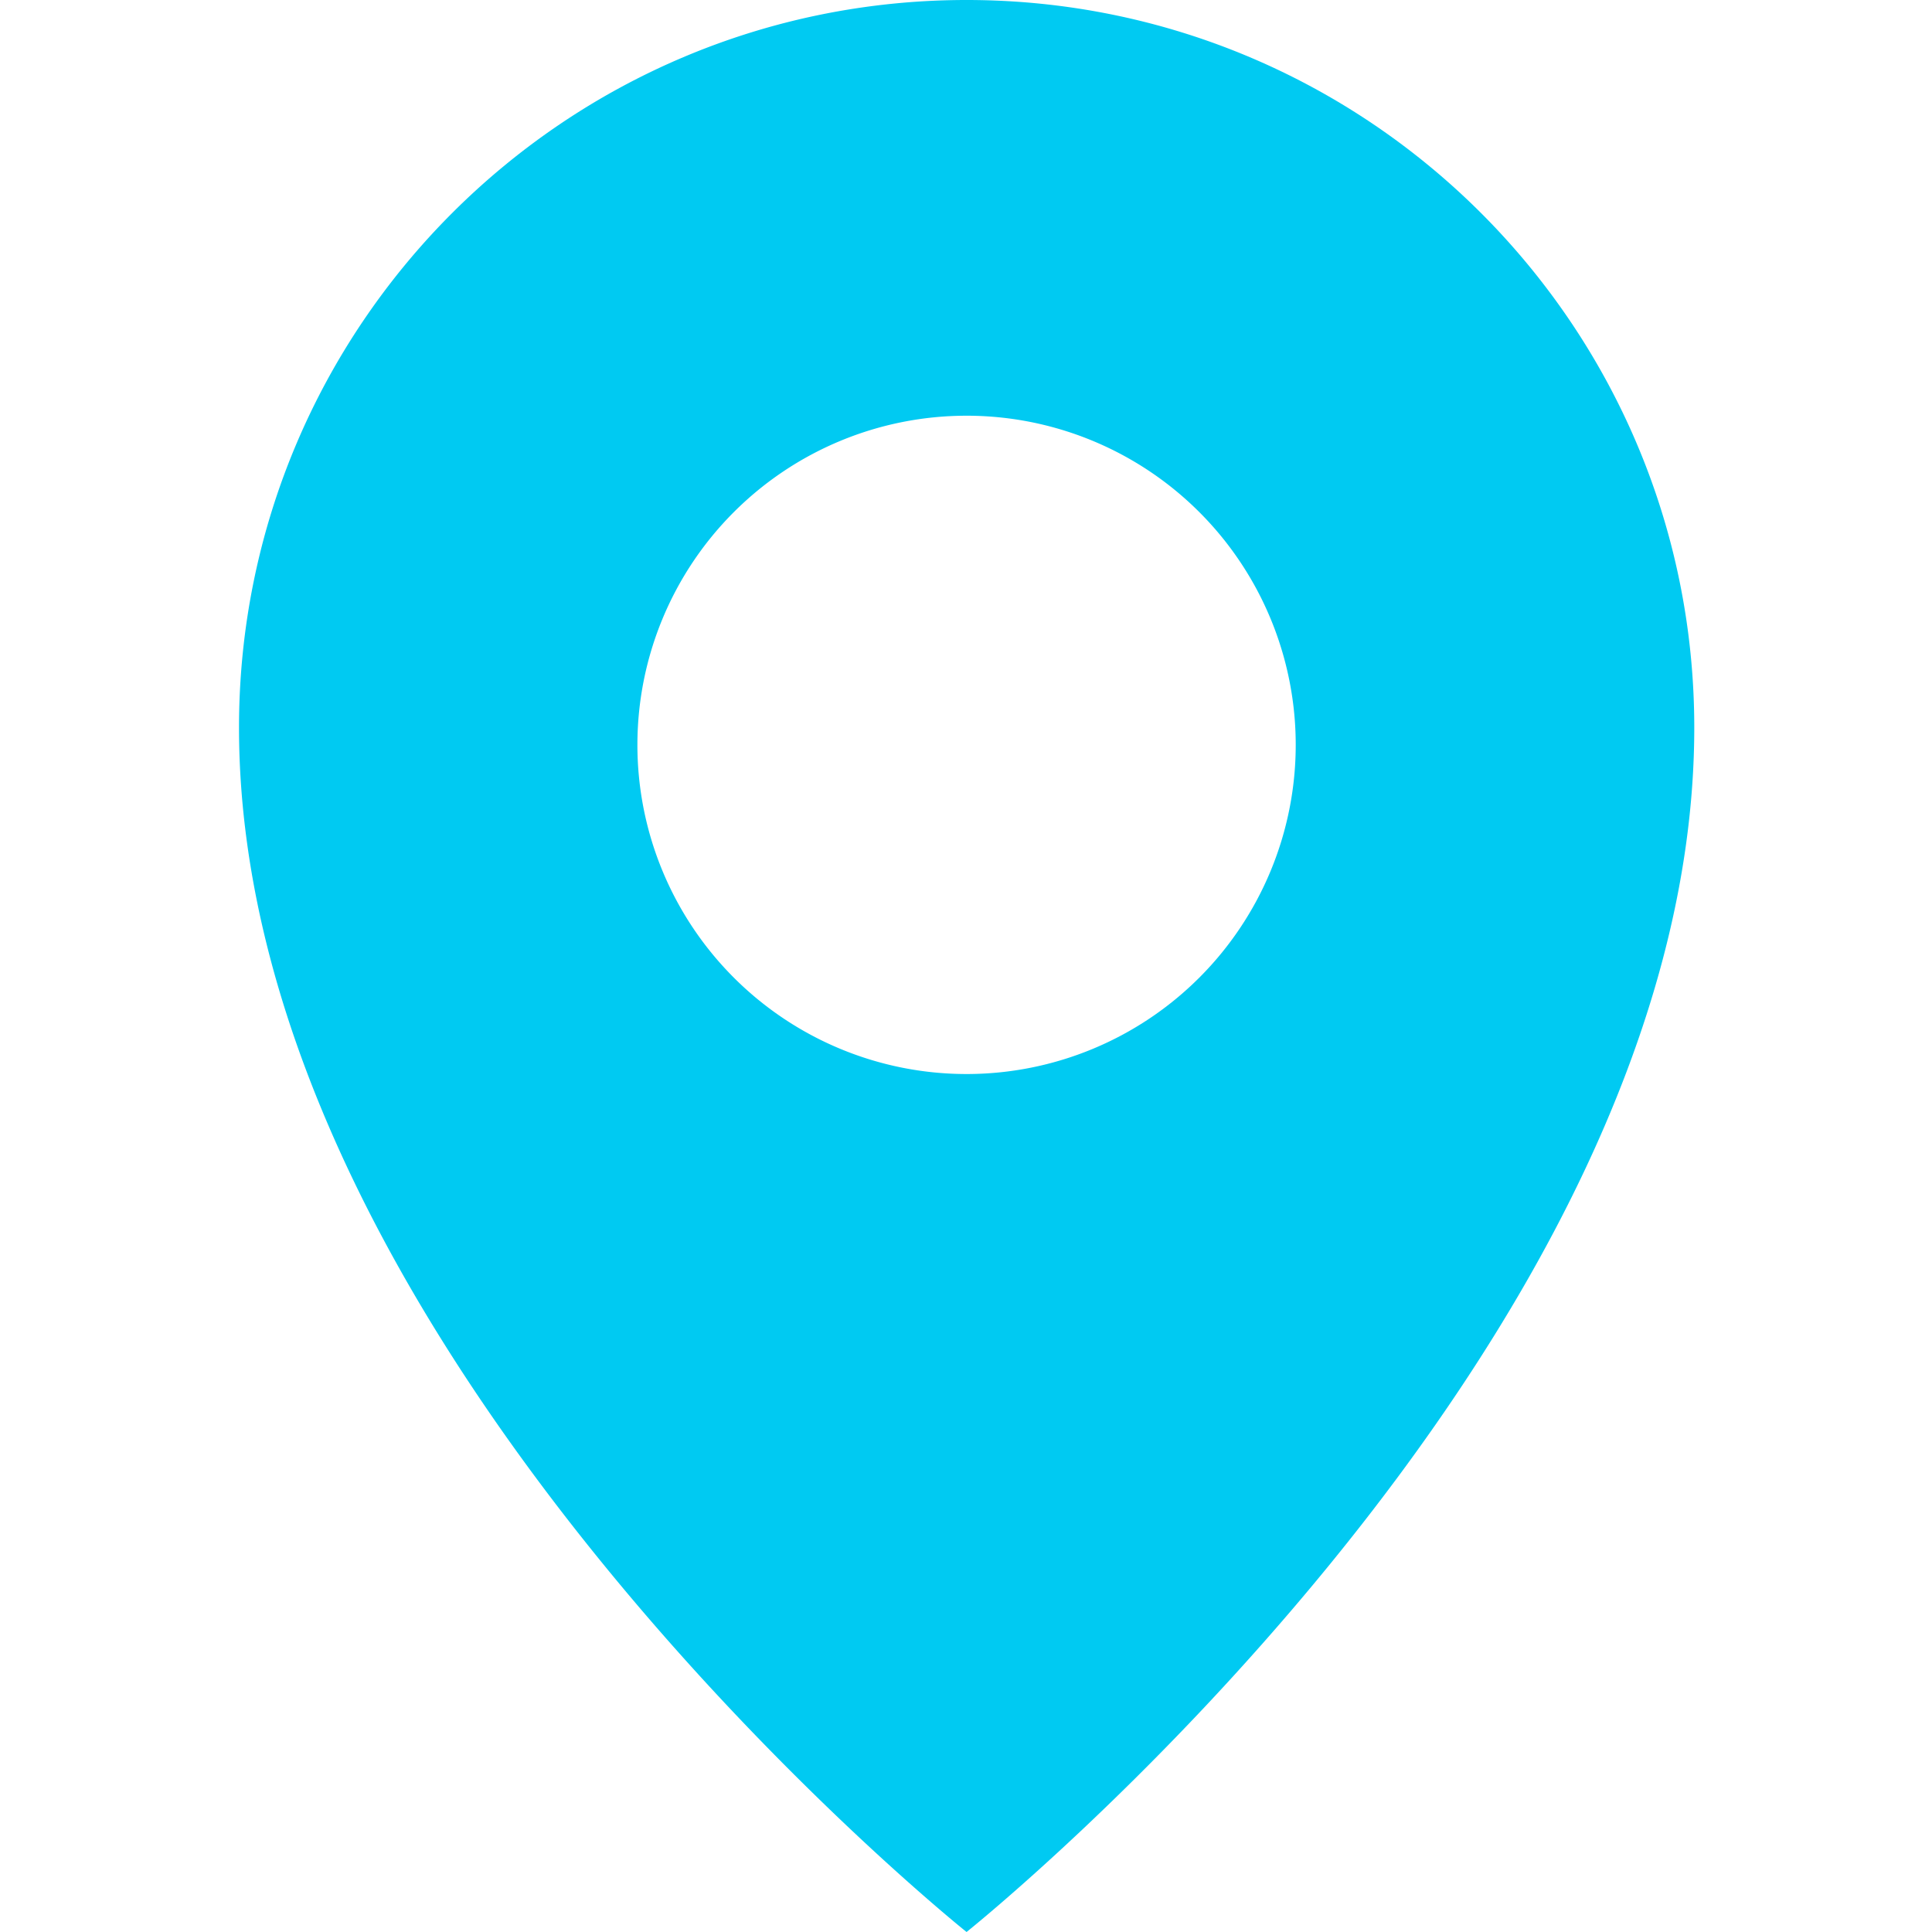
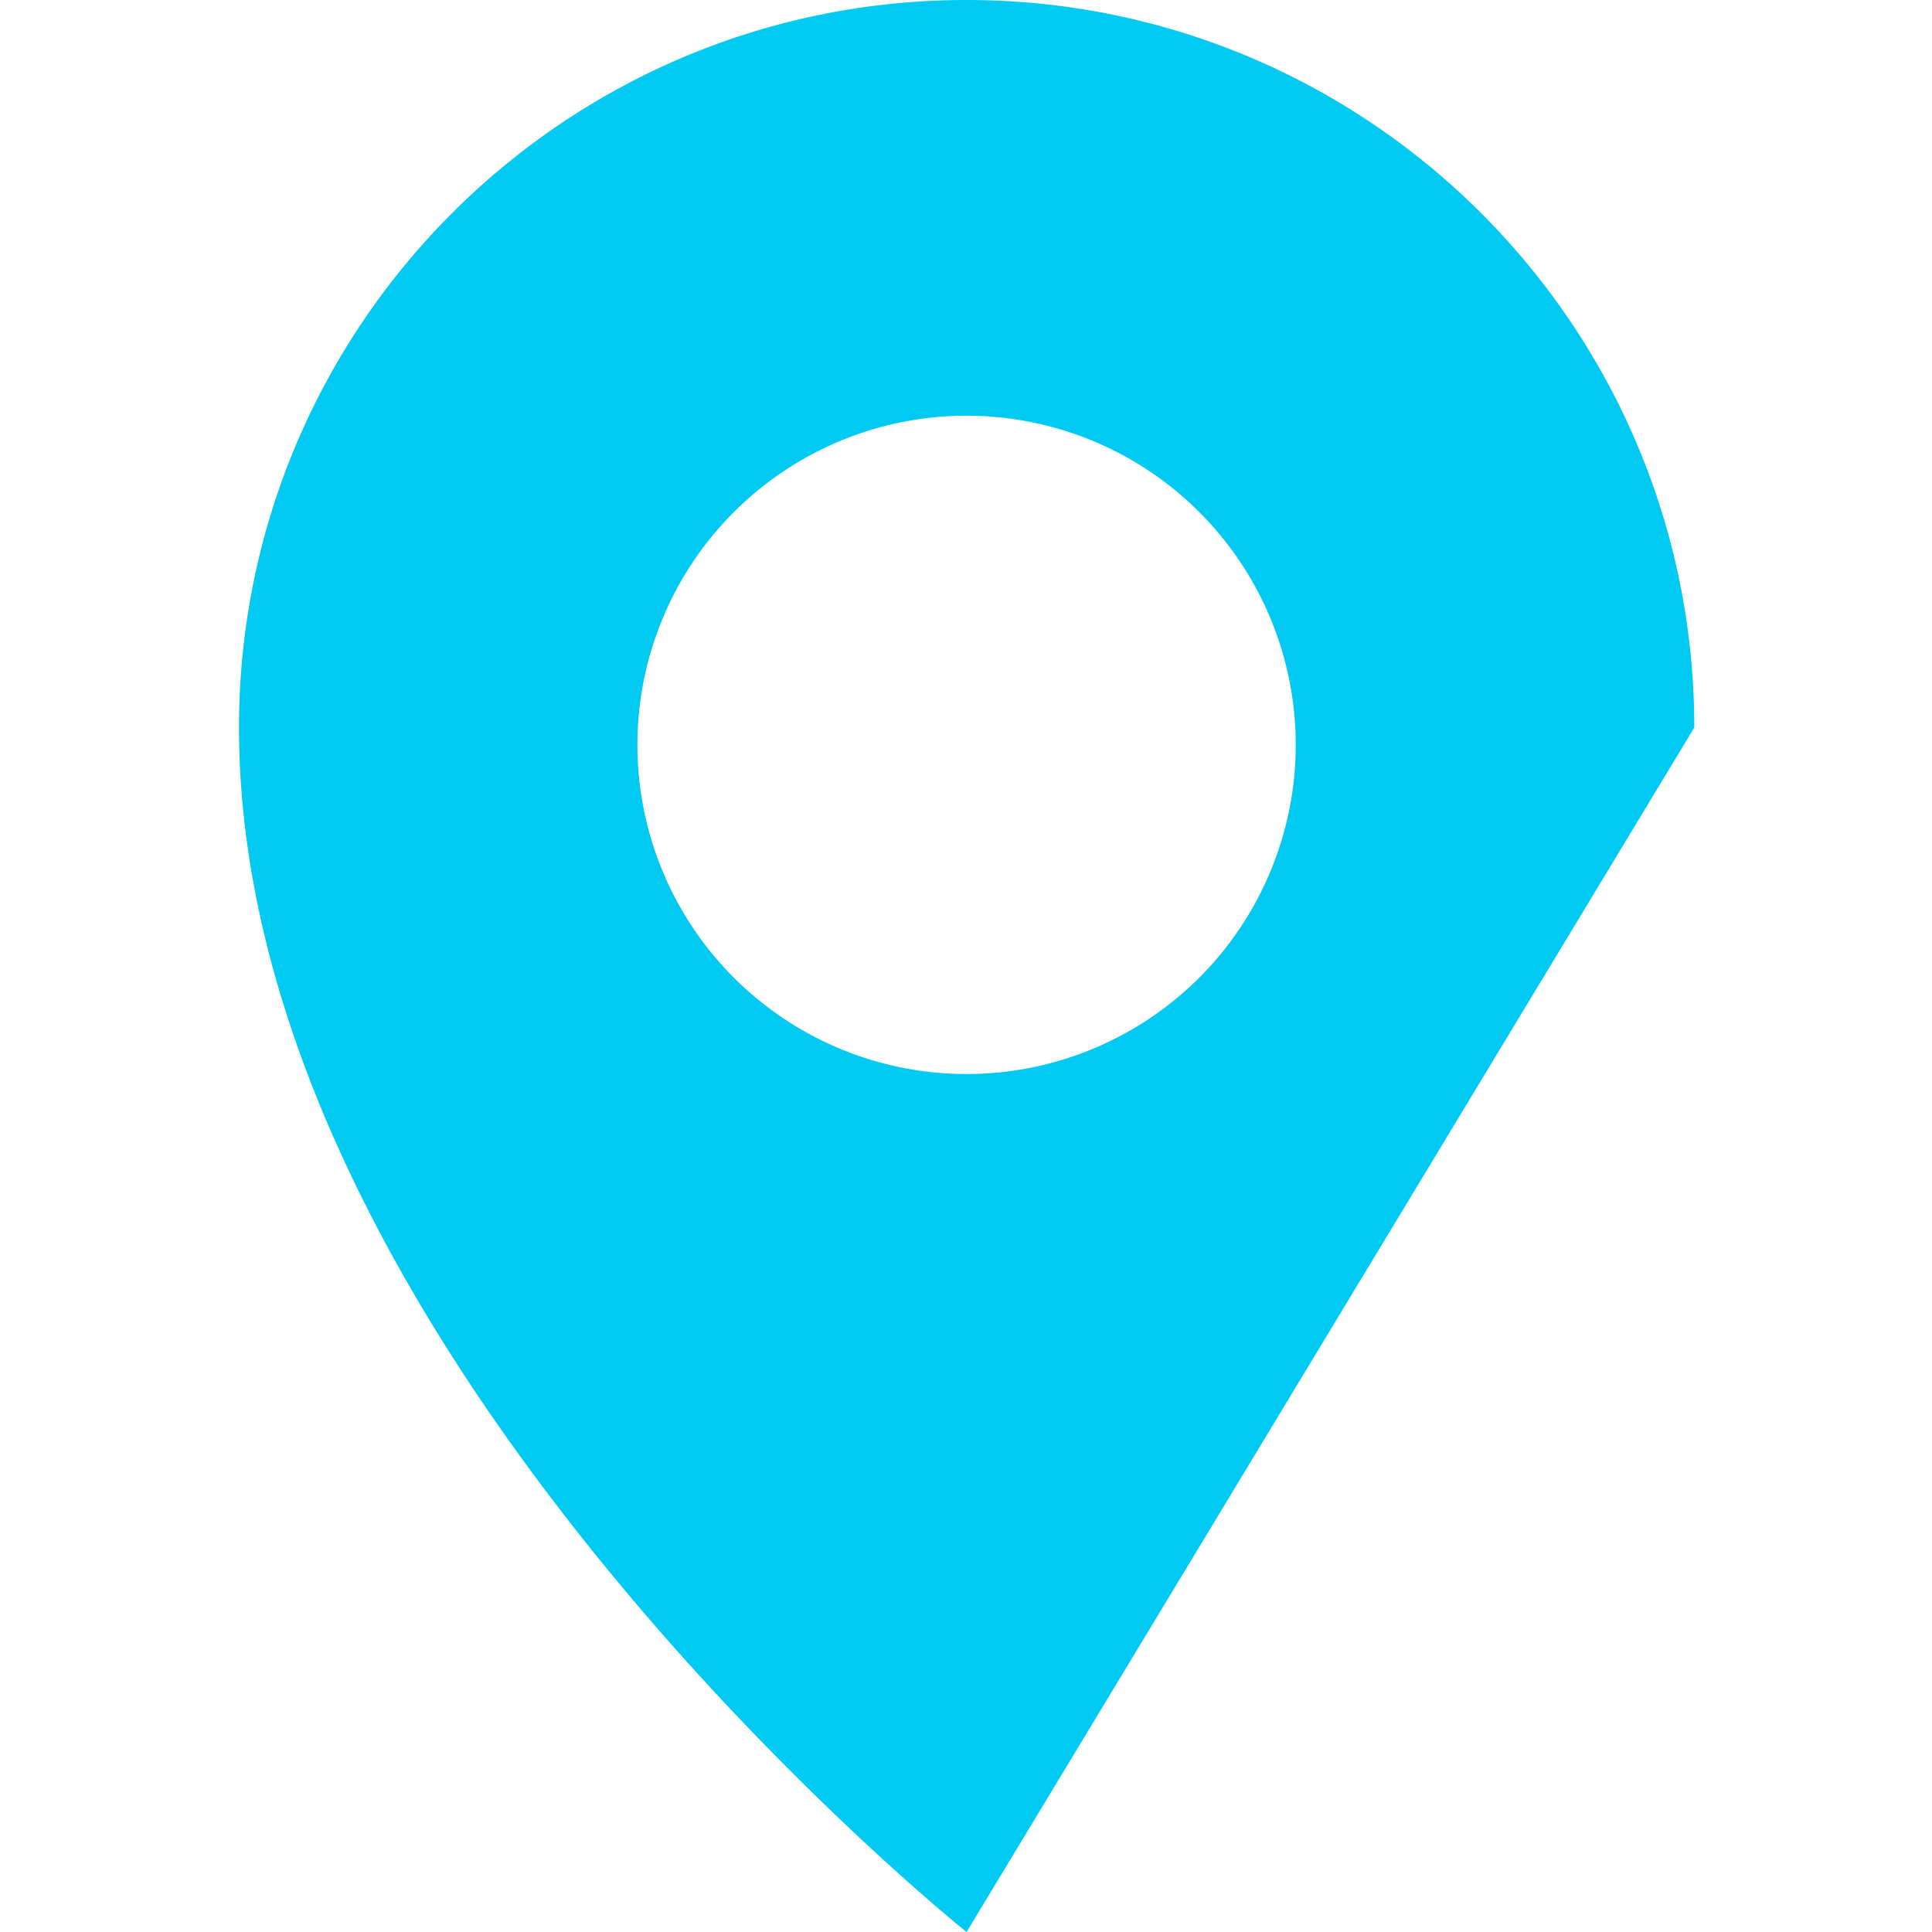
<svg xmlns="http://www.w3.org/2000/svg" id="e5b4004e-1cdd-4eab-902b-310a3287bc94" data-name="Ebene 1" viewBox="0 0 512 512">
  <defs>
    <style>
      .e771bbb2-0bd9-45ba-9ec7-f4993224fdc5 {
        fill: #00caf2;
      }
    </style>
  </defs>
-   <path class="e771bbb2-0bd9-45ba-9ec7-f4993224fdc5" d="M343.38,197.41a87.23,87.23,0,1,1-87.23-87.24,87.22,87.22,0,0,1,87.23,87.24M449,192.81C449,86.33,362.64,0,256.15,0S63.34,86.33,63.34,192.81C63.34,358.08,256.15,512,256.15,512S449,358.08,449,192.81" />
+   <path class="e771bbb2-0bd9-45ba-9ec7-f4993224fdc5" d="M343.38,197.41a87.23,87.23,0,1,1-87.23-87.24,87.22,87.22,0,0,1,87.23,87.24M449,192.81C449,86.33,362.64,0,256.15,0S63.34,86.33,63.34,192.81C63.34,358.08,256.15,512,256.15,512" />
</svg>